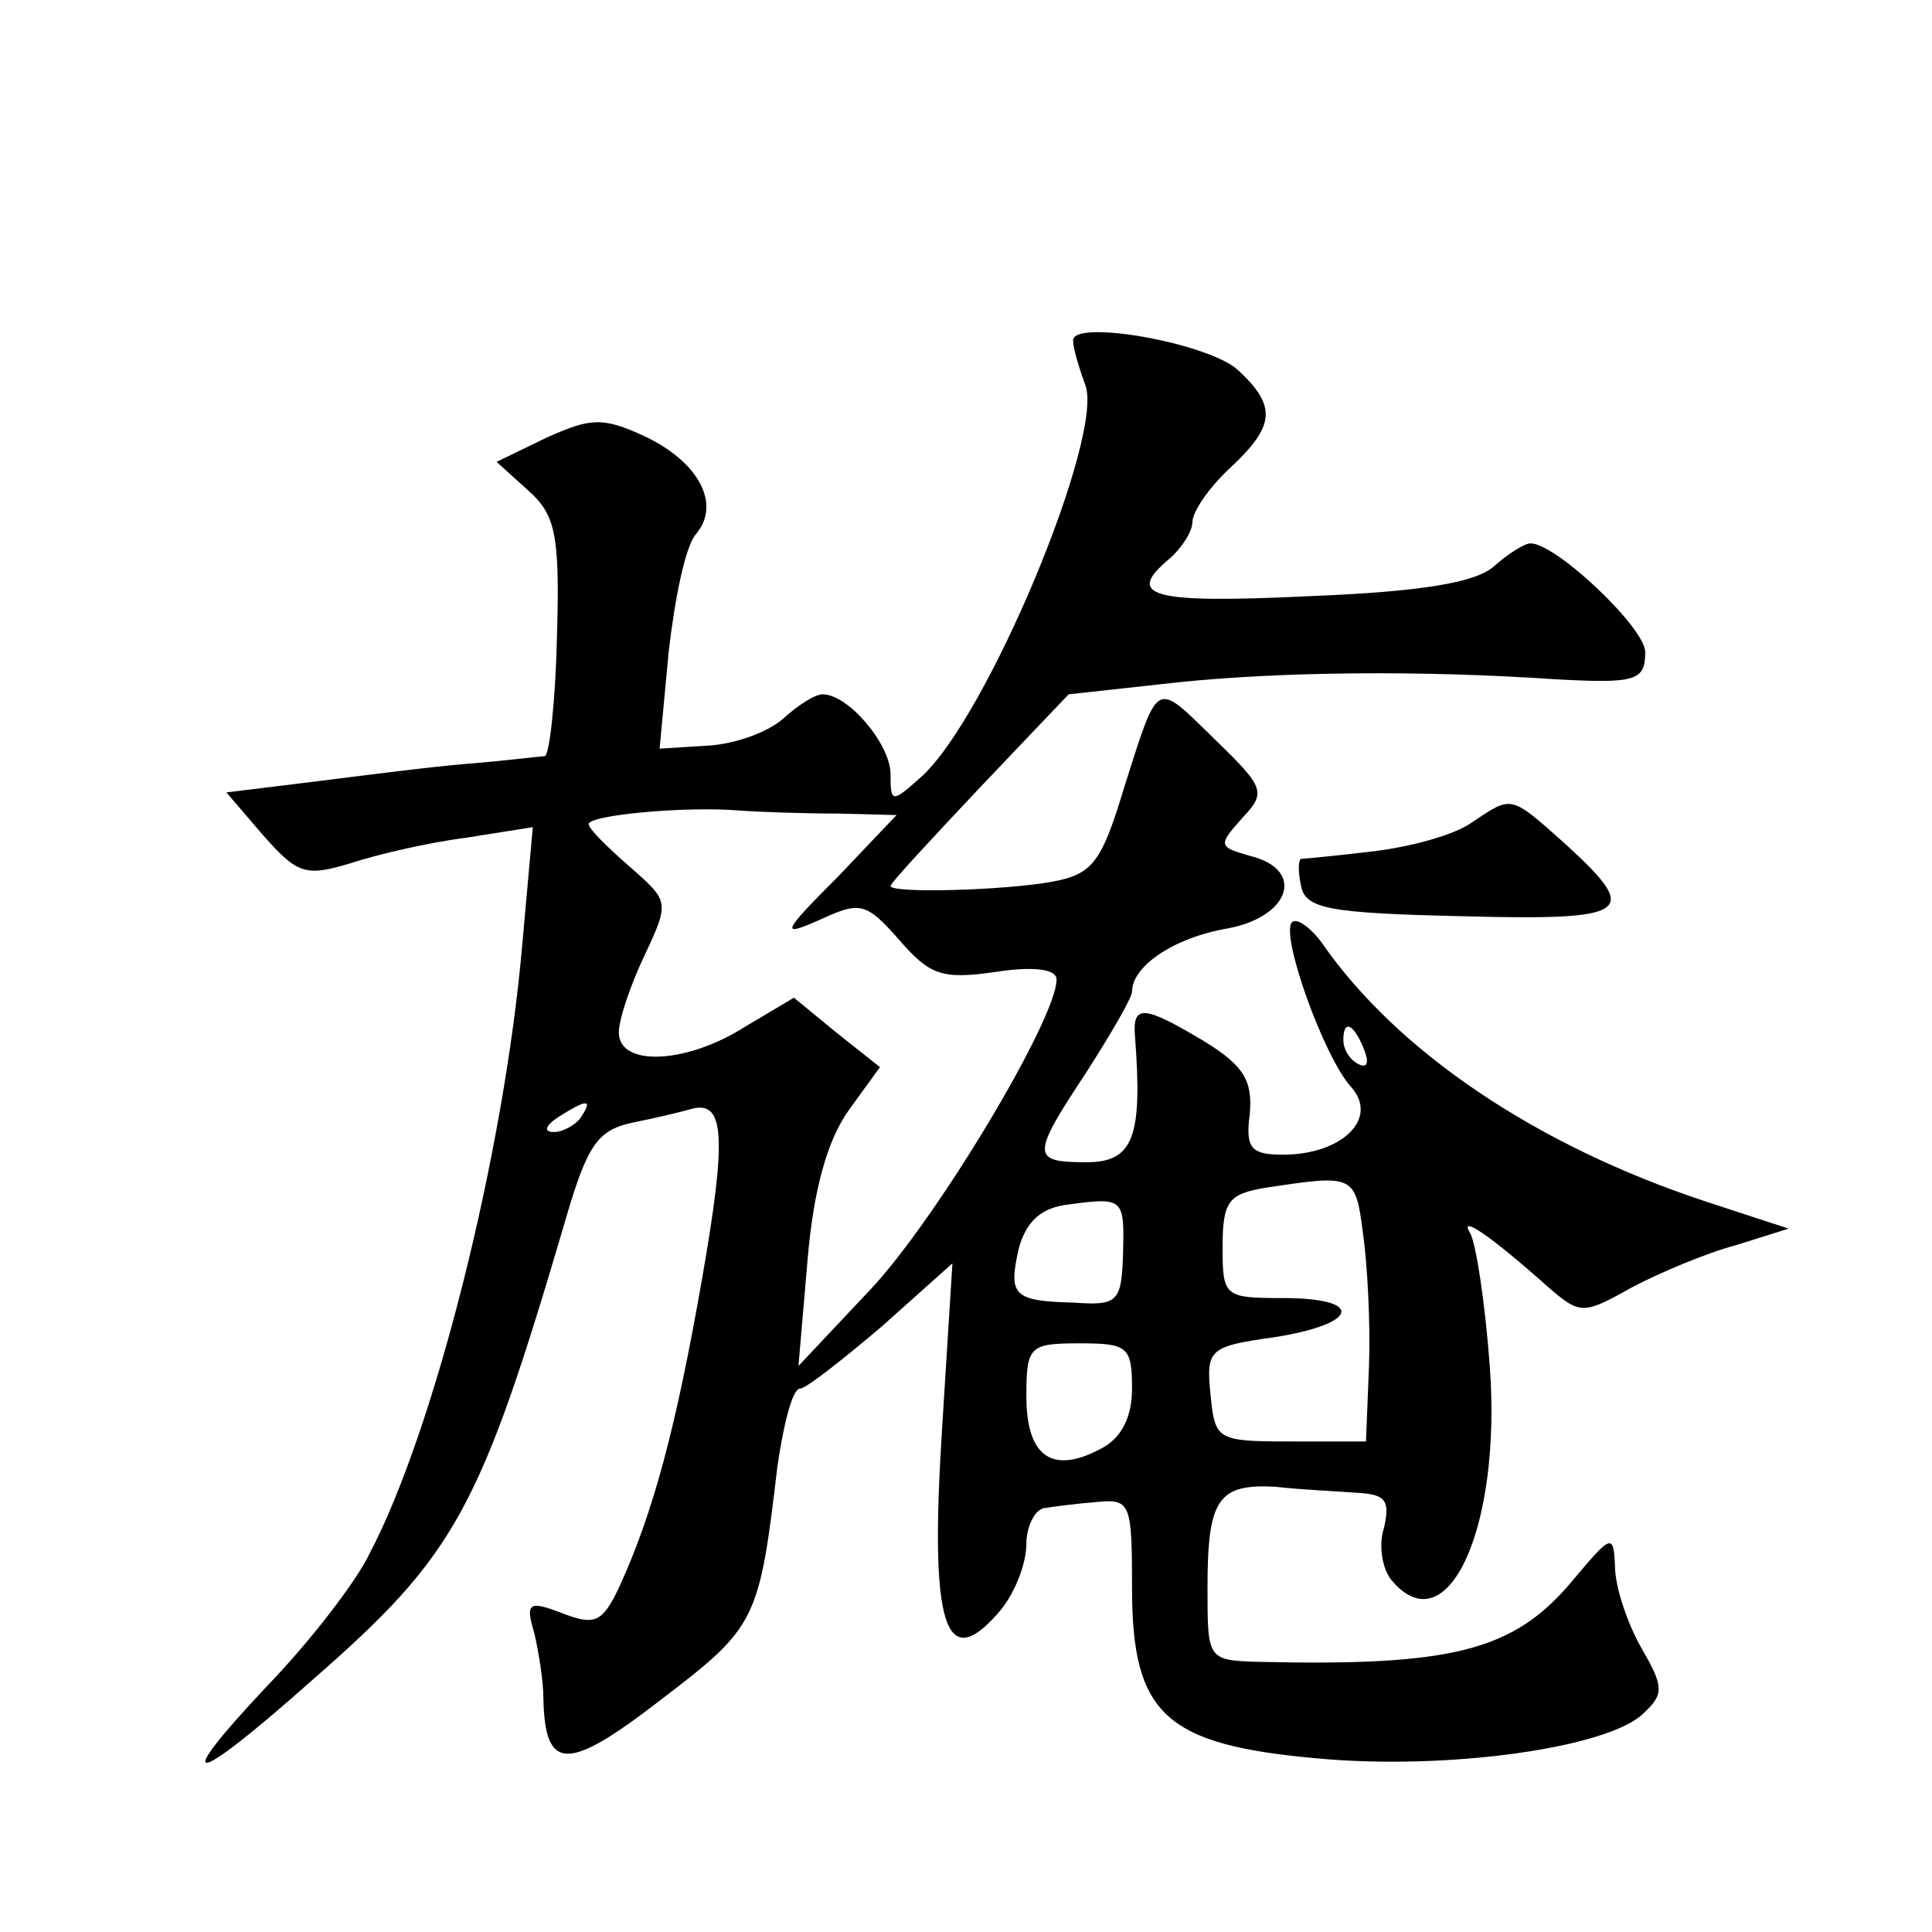
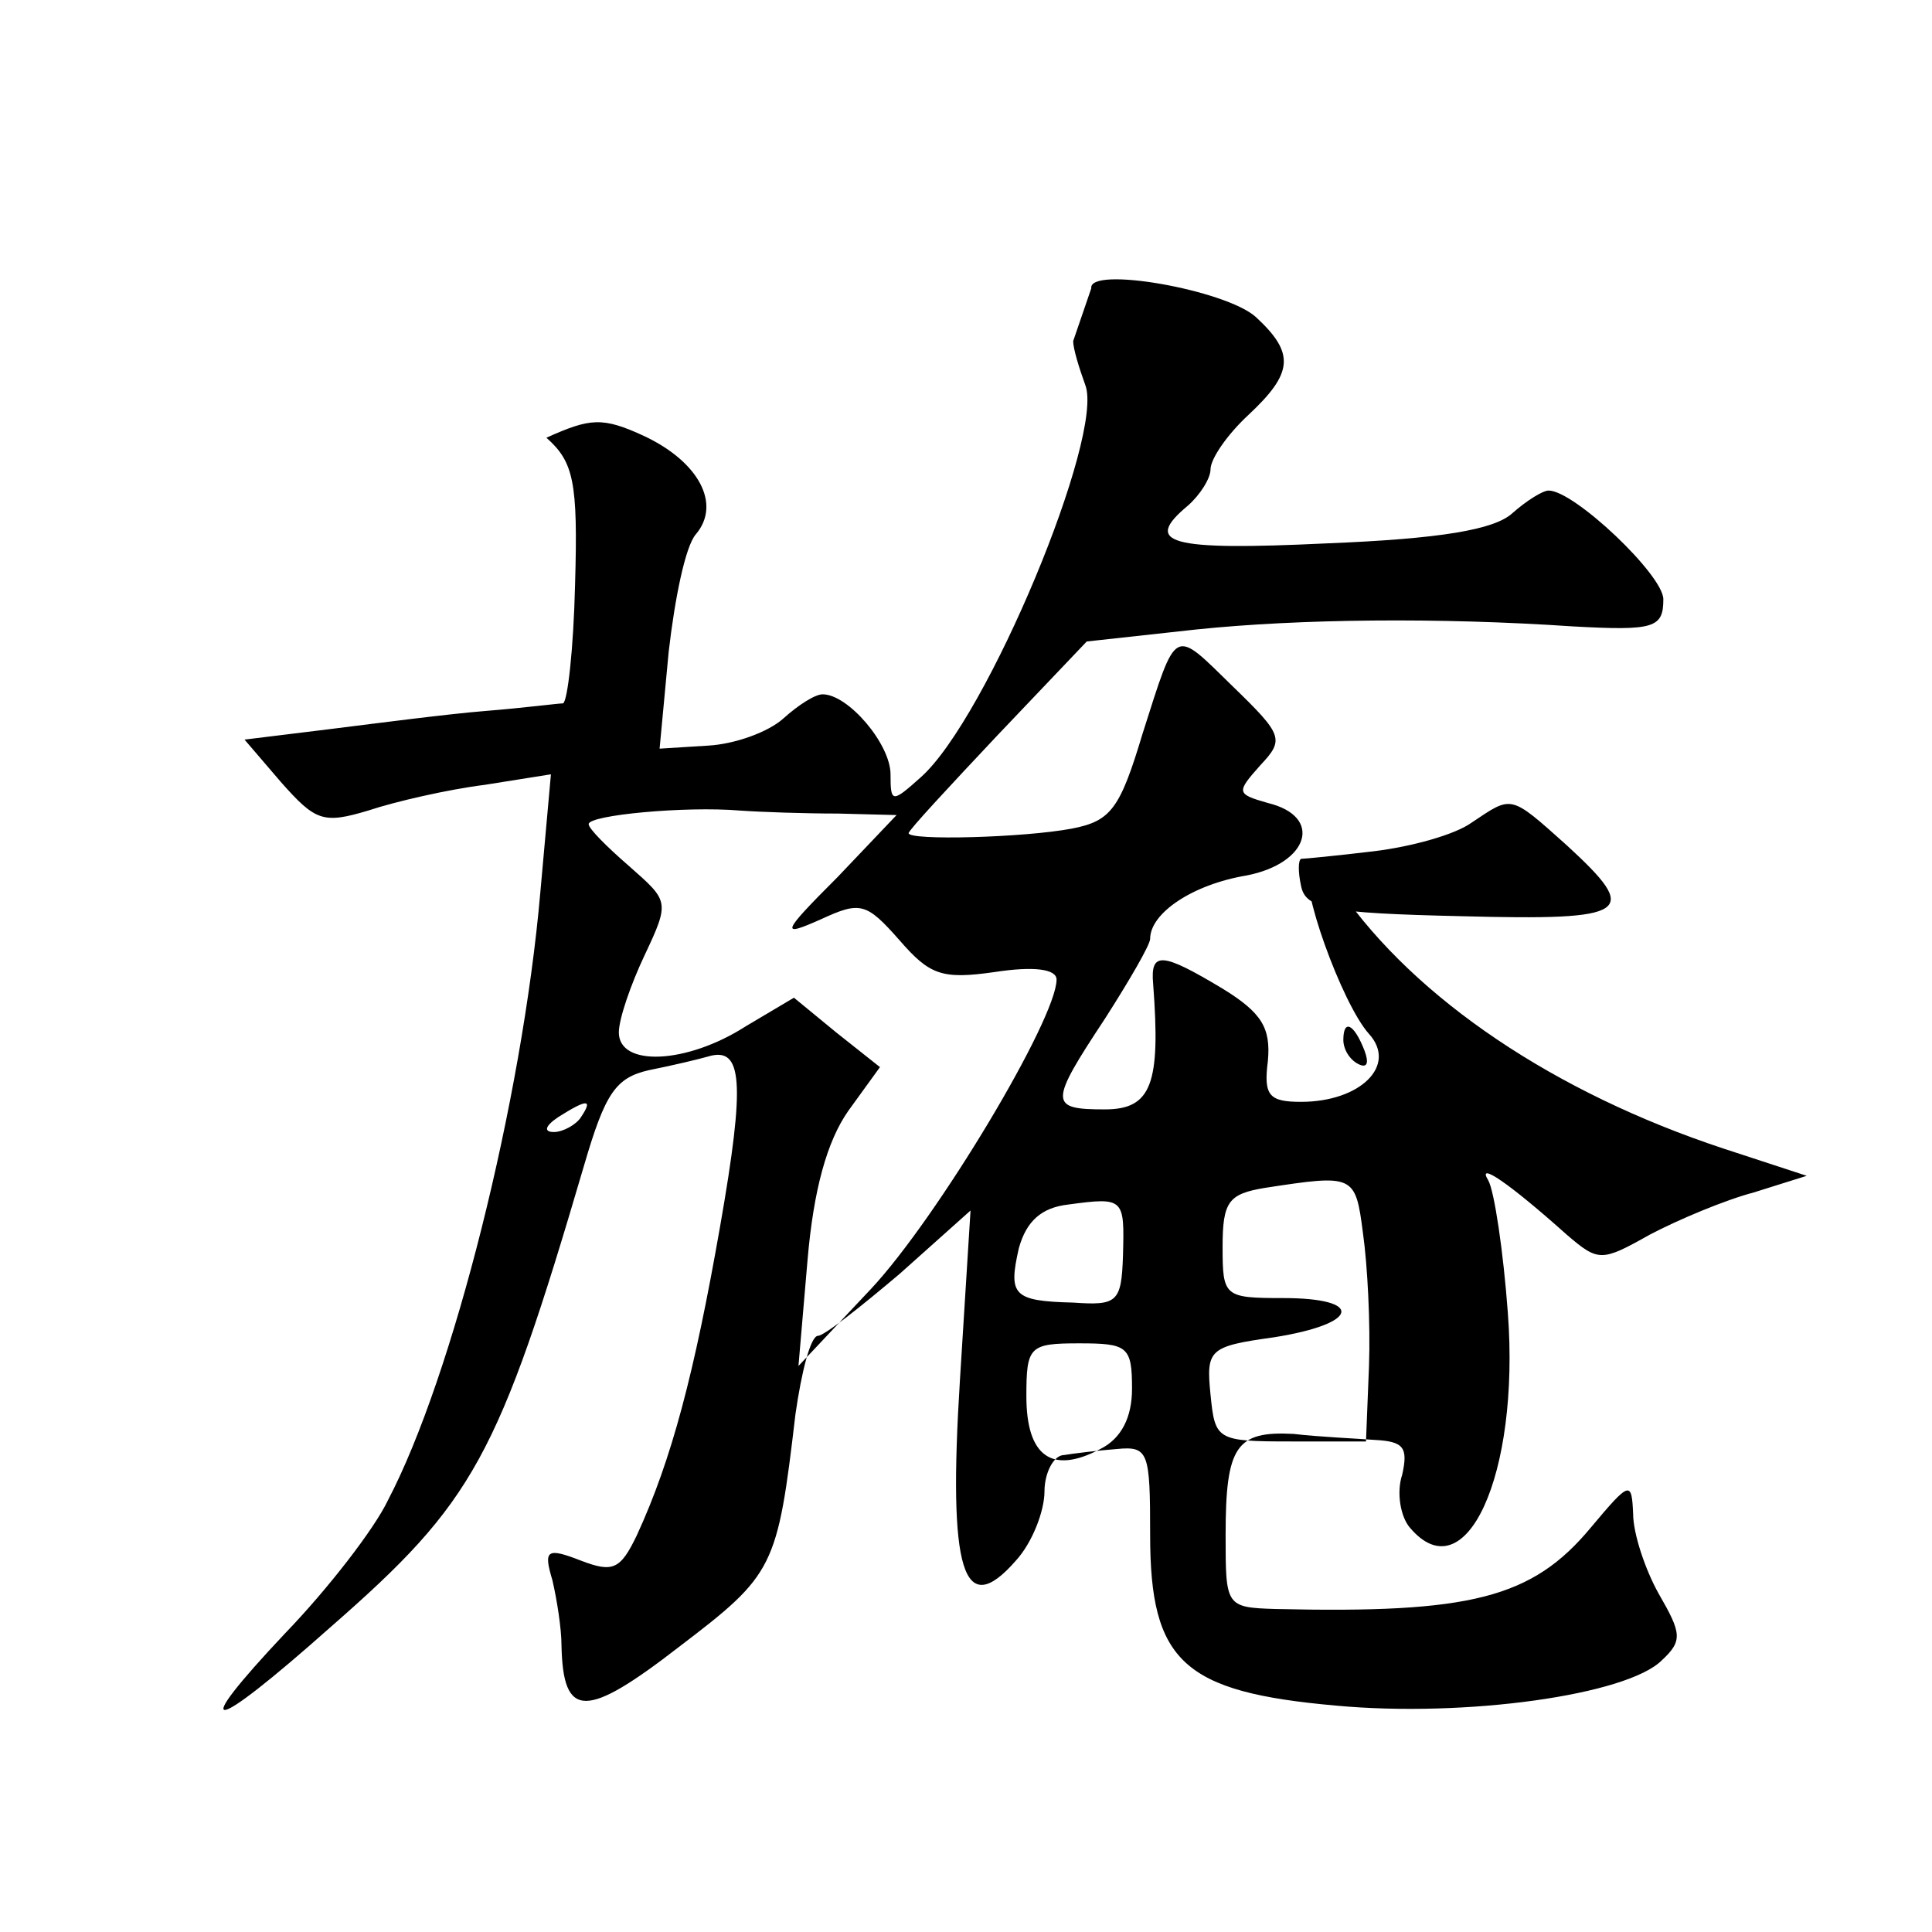
<svg xmlns="http://www.w3.org/2000/svg" version="1.0" width="128pt" height="128pt" viewBox="0 0 128 128" preserveAspectRatio="xMidYMid meet">
  <g transform="translate(0,128) scale(0.1,-0.1)" fill="#0" stroke="none">
-     <path d="M711 1054 c0 -5 4 -18 8 -29 13 -33 -65 -221 -109 -260 -19 -17 -20 -17 -20 2 0 20 -28 53 -45 53 -5 0 -16 -7 -26 -16 -10 -9 -32 -17 -50 -18 l-32 -2 6 64 c4 35 11 70 18 78 17 20 2 48 -34 65 -28 13 -36 12 -65 -1 l-33 -16 21 -19 c18 -16 21 -29 19 -97 -1 -43 -5 -78 -8 -79 -3 0 -26 -3 -51 -5 -25 -2 -71 -8 -103 -12 l-57 -7 24 -28 c23 -26 28 -28 58 -19 18 6 53 14 77 17 l44 7 -7 -78 c-12 -138 -58 -321 -101 -403 -9 -19 -40 -59 -68 -88 -65 -69 -51 -68 30 4 95 83 111 112 168 306 14 48 21 58 43 63 15 3 32 7 39 9 23 7 25 -16 8 -113 -17 -97 -32 -154 -55 -204 -11 -23 -16 -25 -37 -17 -23 9 -25 7 -19 -13 3 -13 6 -32 6 -43 1 -49 16 -49 78 -1 63 48 65 52 77 154 4 28 10 52 15 52 4 0 28 19 54 41 l47 42 -7 -112 c-8 -127 2 -160 37 -120 11 12 19 33 19 46 0 12 6 24 13 24 6 1 22 3 35 4 21 2 22 -2 22 -57 0 -84 22 -104 123 -113 86 -8 193 7 216 30 14 13 13 18 -2 44 -9 16 -17 40 -17 53 -1 22 -2 22 -28 -9 -39 -47 -80 -57 -209 -54 -33 1 -33 2 -33 49 0 59 7 69 45 67 17 -2 41 -3 54 -4 19 -1 22 -5 18 -23 -4 -12 -1 -28 5 -35 37 -44 73 35 65 142 -3 41 -9 81 -13 88 -8 13 14 -2 52 -36 21 -18 23 -18 55 0 19 10 50 23 69 28 l35 11 -55 18 c-112 37 -204 99 -254 171 -8 11 -17 17 -20 14 -8 -8 21 -89 39 -109 19 -21 -6 -45 -45 -45 -21 0 -25 4 -22 27 2 22 -4 32 -30 48 -40 24 -48 25 -46 3 5 -66 -1 -83 -32 -83 -37 0 -37 4 0 60 16 25 30 49 30 53 0 17 28 36 64 42 41 8 51 39 14 48 -21 6 -21 7 -5 25 16 17 15 20 -18 52 -40 39 -37 41 -60 -31 -15 -50 -21 -58 -47 -63 -32 -6 -108 -8 -108 -3 0 2 27 31 59 65 l59 62 73 8 c68 7 160 8 249 2 54 -3 60 -1 60 18 0 16 -59 72 -76 72 -4 0 -15 -7 -24 -15 -12 -11 -48 -17 -123 -20 -105 -5 -122 0 -92 25 8 7 15 18 15 24 0 7 11 23 25 36 30 28 31 41 5 65 -20 18 -111 34 -109 19z m-156 -313 l39 -1 -39 -41 c-38 -38 -38 -40 -11 -28 26 12 30 11 52 -14 20 -23 28 -26 63 -21 26 4 41 2 41 -5 0 -26 -79 -158 -123 -205 l-48 -51 6 70 c4 47 13 79 27 99 l21 29 -29 23 -28 23 -32 -19 c-39 -25 -84 -27 -84 -4 0 9 8 32 17 51 17 36 16 36 -10 59 -15 13 -27 25 -27 28 0 6 64 12 100 9 14 -1 43 -2 65 -2z m349 -157 c3 -8 2 -12 -4 -9 -6 3 -10 10 -10 16 0 14 7 11 14 -7z m-519 -44 c-3 -5 -12 -10 -18 -10 -7 0 -6 4 3 10 19 12 23 12 15 0z m518 -77 c3 -21 5 -60 4 -88 l-2 -50 -50 0 c-49 0 -50 1 -53 31 -3 30 -1 32 42 38 57 9 60 26 6 26 -39 0 -40 1 -40 34 0 30 4 35 28 39 59 9 60 9 65 -30z m-159 -15 c-1 -31 -4 -33 -33 -31 -40 1 -43 5 -36 36 5 18 15 27 33 29 37 5 37 4 36 -34z m6 -88 c0 -19 -7 -33 -21 -40 -32 -17 -49 -5 -49 35 0 33 2 35 35 35 32 0 35 -2 35 -30z M975 735 c-11 -8 -40 -16 -65 -19 -25 -3 -46 -5 -48 -5 -2 -1 -2 -9 0 -18 3 -15 18 -18 106 -20 113 -3 119 2 70 47 -38 34 -36 33 -63 15z" />
+     <path d="M711 1054 c0 -5 4 -18 8 -29 13 -33 -65 -221 -109 -260 -19 -17 -20 -17 -20 2 0 20 -28 53 -45 53 -5 0 -16 -7 -26 -16 -10 -9 -32 -17 -50 -18 l-32 -2 6 64 c4 35 11 70 18 78 17 20 2 48 -34 65 -28 13 -36 12 -65 -1 c18 -16 21 -29 19 -97 -1 -43 -5 -78 -8 -79 -3 0 -26 -3 -51 -5 -25 -2 -71 -8 -103 -12 l-57 -7 24 -28 c23 -26 28 -28 58 -19 18 6 53 14 77 17 l44 7 -7 -78 c-12 -138 -58 -321 -101 -403 -9 -19 -40 -59 -68 -88 -65 -69 -51 -68 30 4 95 83 111 112 168 306 14 48 21 58 43 63 15 3 32 7 39 9 23 7 25 -16 8 -113 -17 -97 -32 -154 -55 -204 -11 -23 -16 -25 -37 -17 -23 9 -25 7 -19 -13 3 -13 6 -32 6 -43 1 -49 16 -49 78 -1 63 48 65 52 77 154 4 28 10 52 15 52 4 0 28 19 54 41 l47 42 -7 -112 c-8 -127 2 -160 37 -120 11 12 19 33 19 46 0 12 6 24 13 24 6 1 22 3 35 4 21 2 22 -2 22 -57 0 -84 22 -104 123 -113 86 -8 193 7 216 30 14 13 13 18 -2 44 -9 16 -17 40 -17 53 -1 22 -2 22 -28 -9 -39 -47 -80 -57 -209 -54 -33 1 -33 2 -33 49 0 59 7 69 45 67 17 -2 41 -3 54 -4 19 -1 22 -5 18 -23 -4 -12 -1 -28 5 -35 37 -44 73 35 65 142 -3 41 -9 81 -13 88 -8 13 14 -2 52 -36 21 -18 23 -18 55 0 19 10 50 23 69 28 l35 11 -55 18 c-112 37 -204 99 -254 171 -8 11 -17 17 -20 14 -8 -8 21 -89 39 -109 19 -21 -6 -45 -45 -45 -21 0 -25 4 -22 27 2 22 -4 32 -30 48 -40 24 -48 25 -46 3 5 -66 -1 -83 -32 -83 -37 0 -37 4 0 60 16 25 30 49 30 53 0 17 28 36 64 42 41 8 51 39 14 48 -21 6 -21 7 -5 25 16 17 15 20 -18 52 -40 39 -37 41 -60 -31 -15 -50 -21 -58 -47 -63 -32 -6 -108 -8 -108 -3 0 2 27 31 59 65 l59 62 73 8 c68 7 160 8 249 2 54 -3 60 -1 60 18 0 16 -59 72 -76 72 -4 0 -15 -7 -24 -15 -12 -11 -48 -17 -123 -20 -105 -5 -122 0 -92 25 8 7 15 18 15 24 0 7 11 23 25 36 30 28 31 41 5 65 -20 18 -111 34 -109 19z m-156 -313 l39 -1 -39 -41 c-38 -38 -38 -40 -11 -28 26 12 30 11 52 -14 20 -23 28 -26 63 -21 26 4 41 2 41 -5 0 -26 -79 -158 -123 -205 l-48 -51 6 70 c4 47 13 79 27 99 l21 29 -29 23 -28 23 -32 -19 c-39 -25 -84 -27 -84 -4 0 9 8 32 17 51 17 36 16 36 -10 59 -15 13 -27 25 -27 28 0 6 64 12 100 9 14 -1 43 -2 65 -2z m349 -157 c3 -8 2 -12 -4 -9 -6 3 -10 10 -10 16 0 14 7 11 14 -7z m-519 -44 c-3 -5 -12 -10 -18 -10 -7 0 -6 4 3 10 19 12 23 12 15 0z m518 -77 c3 -21 5 -60 4 -88 l-2 -50 -50 0 c-49 0 -50 1 -53 31 -3 30 -1 32 42 38 57 9 60 26 6 26 -39 0 -40 1 -40 34 0 30 4 35 28 39 59 9 60 9 65 -30z m-159 -15 c-1 -31 -4 -33 -33 -31 -40 1 -43 5 -36 36 5 18 15 27 33 29 37 5 37 4 36 -34z m6 -88 c0 -19 -7 -33 -21 -40 -32 -17 -49 -5 -49 35 0 33 2 35 35 35 32 0 35 -2 35 -30z M975 735 c-11 -8 -40 -16 -65 -19 -25 -3 -46 -5 -48 -5 -2 -1 -2 -9 0 -18 3 -15 18 -18 106 -20 113 -3 119 2 70 47 -38 34 -36 33 -63 15z" />
  </g>
</svg>